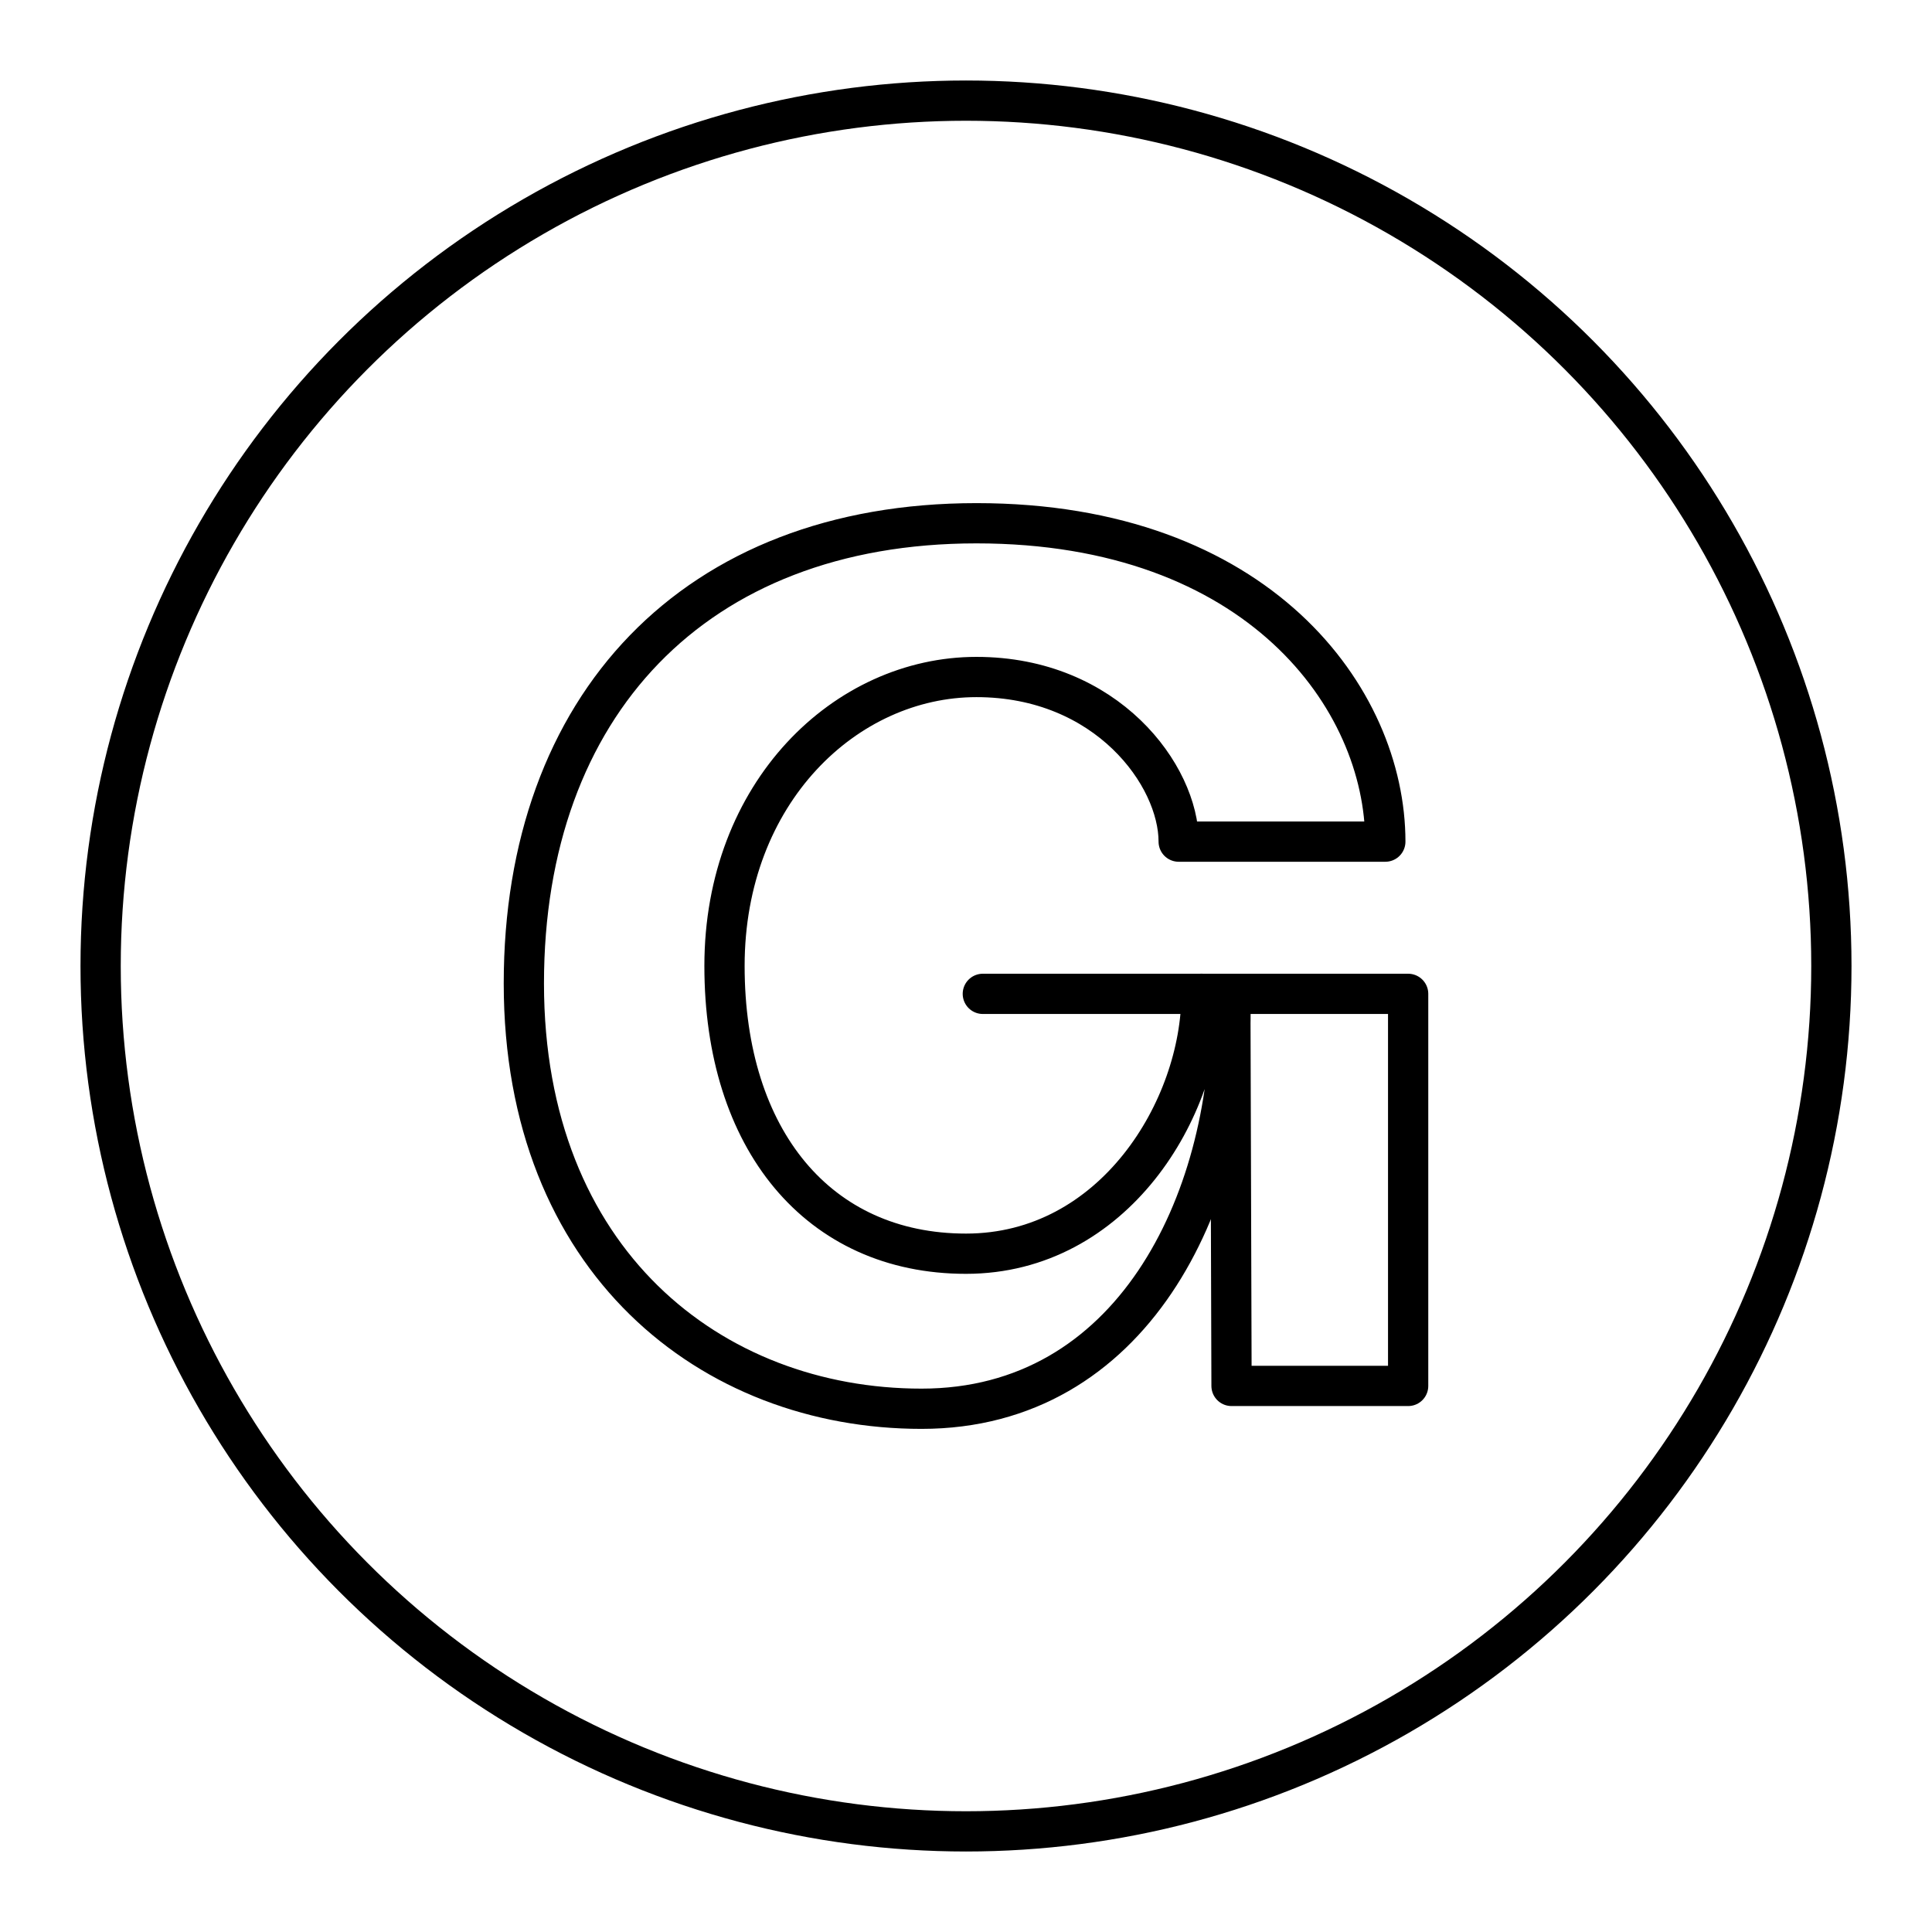
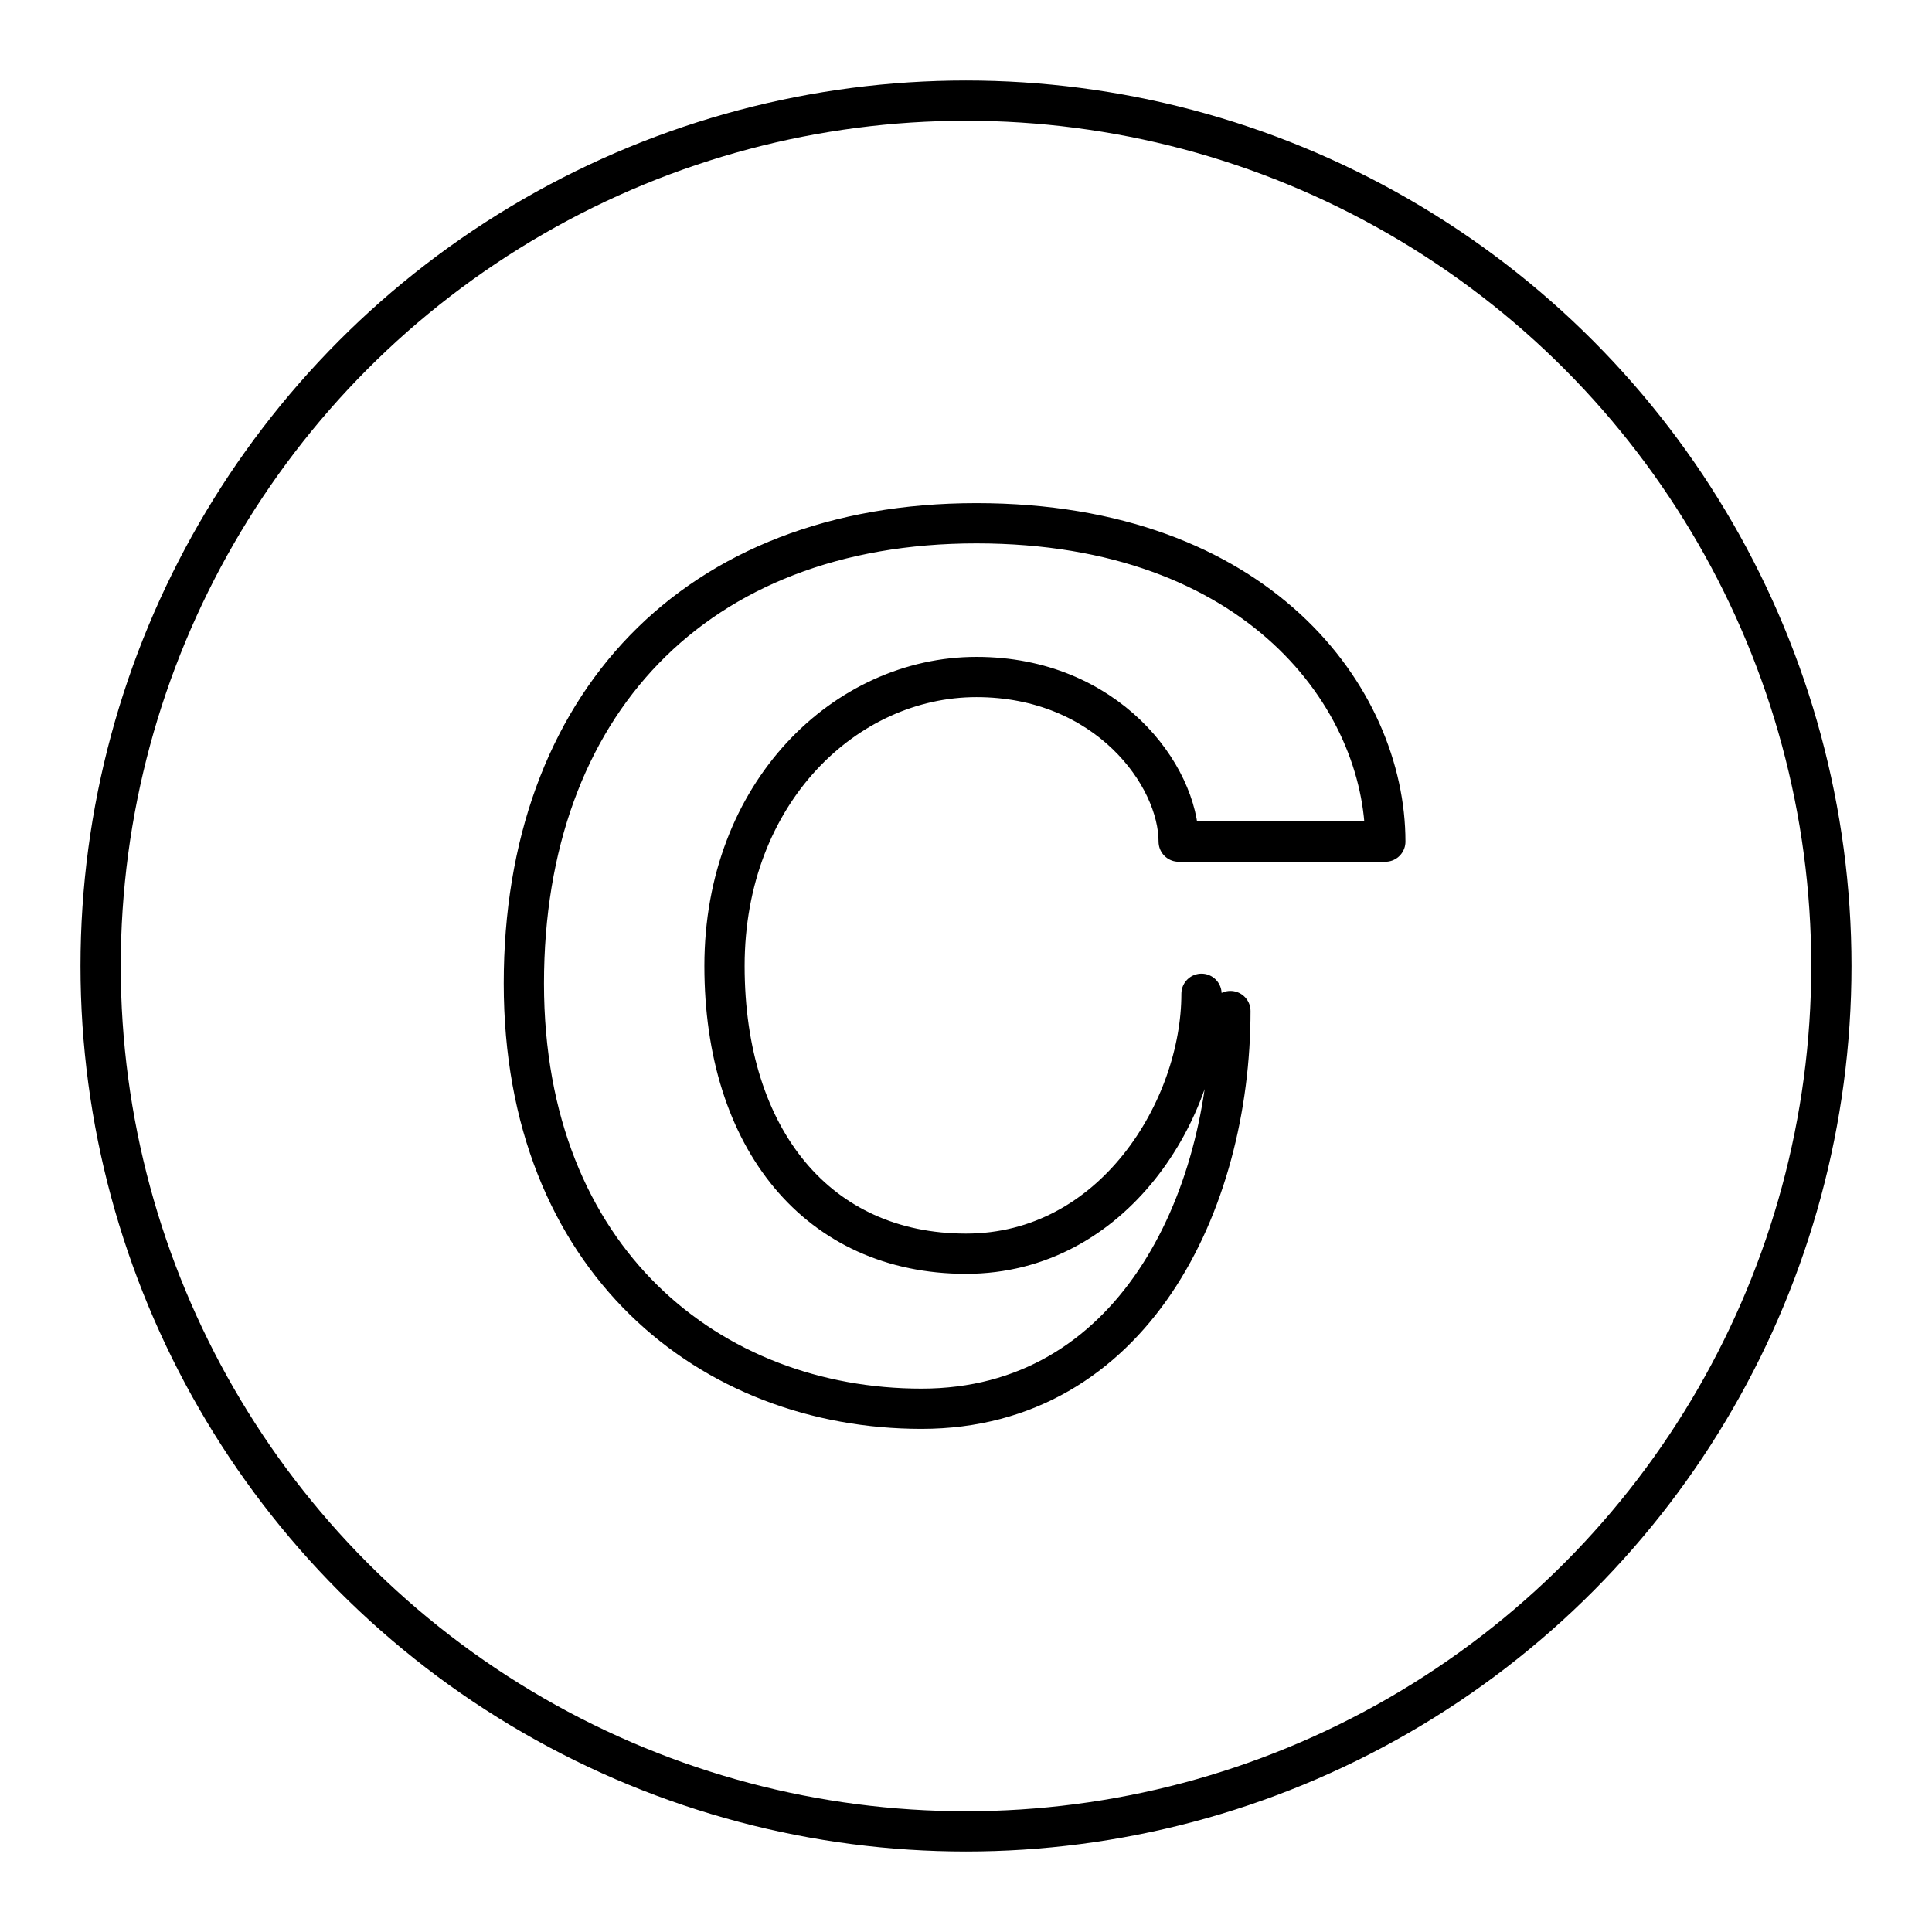
<svg xmlns="http://www.w3.org/2000/svg" width="800px" height="800px" viewBox="0 0 48 48" id="a">
  <defs>
    <style>.c{fill:none;stroke:#000000;stroke-linecap:round;stroke-linejoin:round;}</style>
  </defs>
  <circle id="b" class="c" cx="24" cy="24" r="21.5" />
  <g>
-     <polyline class="c" points="24.418 24.692 34.985 24.692 34.985 34.433 30.597 34.433 30.567 24.692" />
    <path class="c" d="m30.569,25.119c0,4.776-2.449,9.881-7.673,9.881s-9.881-3.672-9.881-10.567,4.239-11.433,11.244-11.433,10.159,4.358,10.159,7.91h-5.134c0-1.642-1.781-4.09-5.025-4.09s-6.259,2.866-6.259,7.179,2.328,7.149,6,7.149,5.851-3.602,5.851-6.458" />
  </g>
</svg>